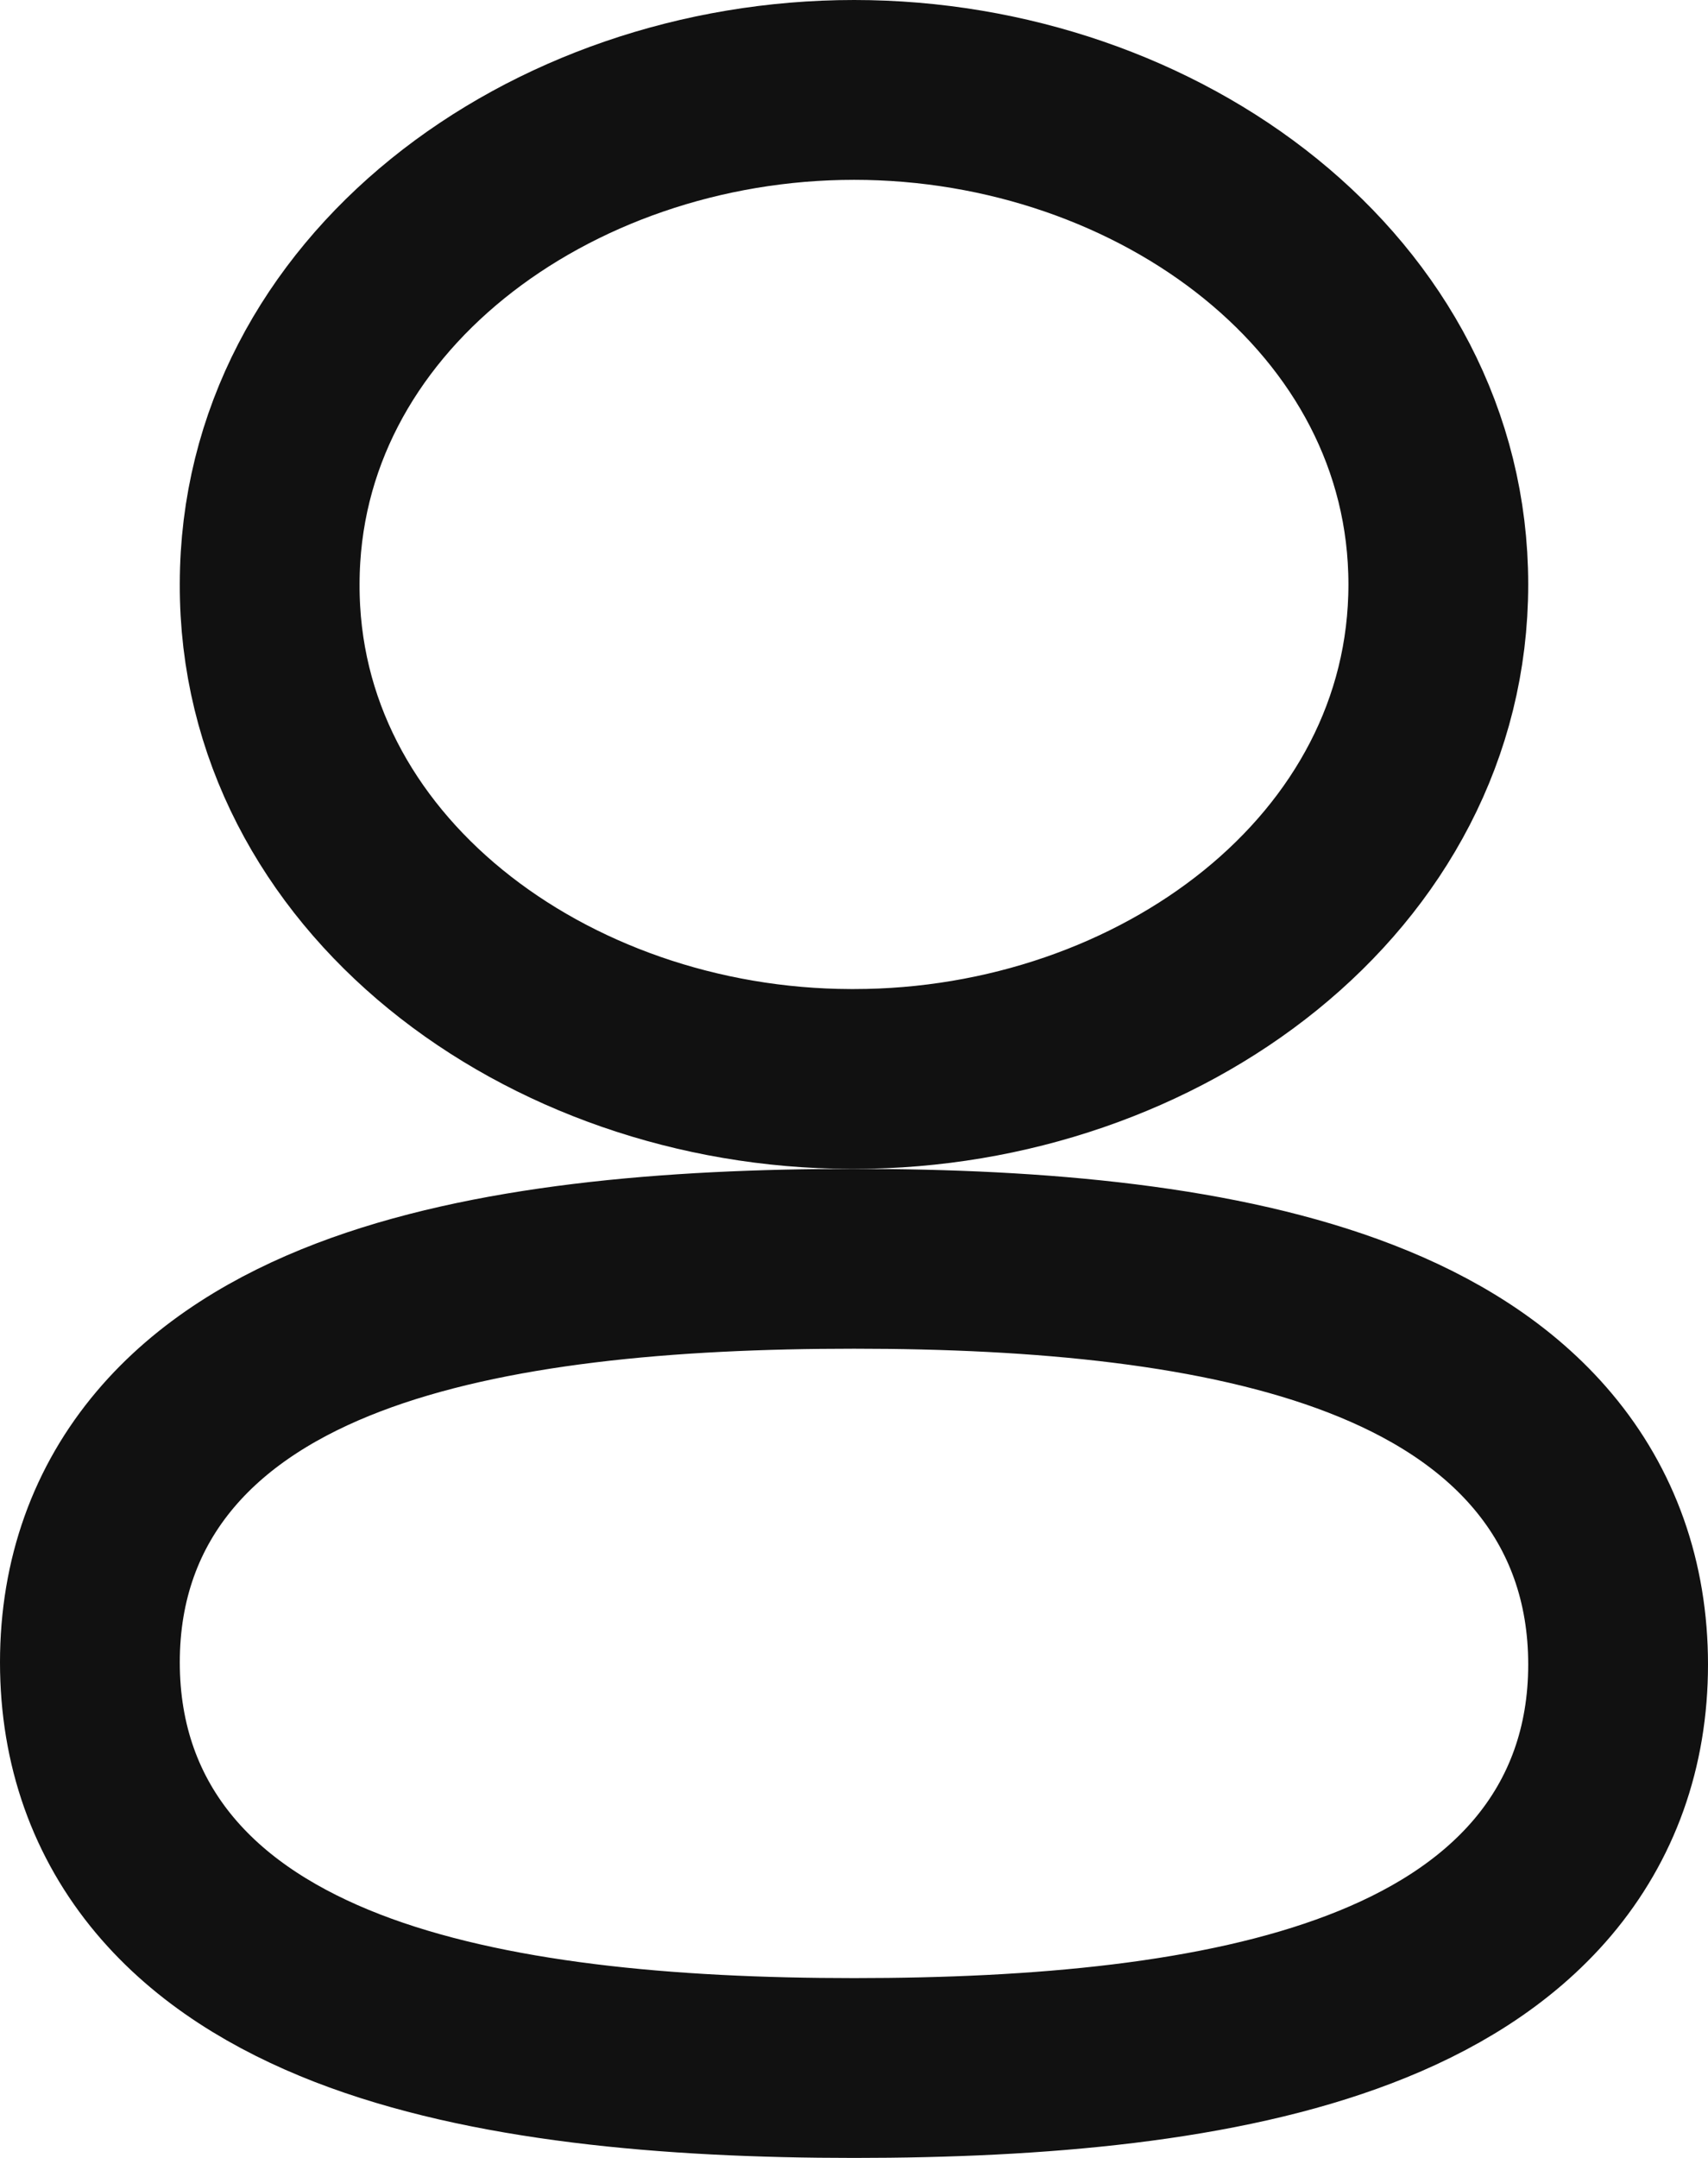
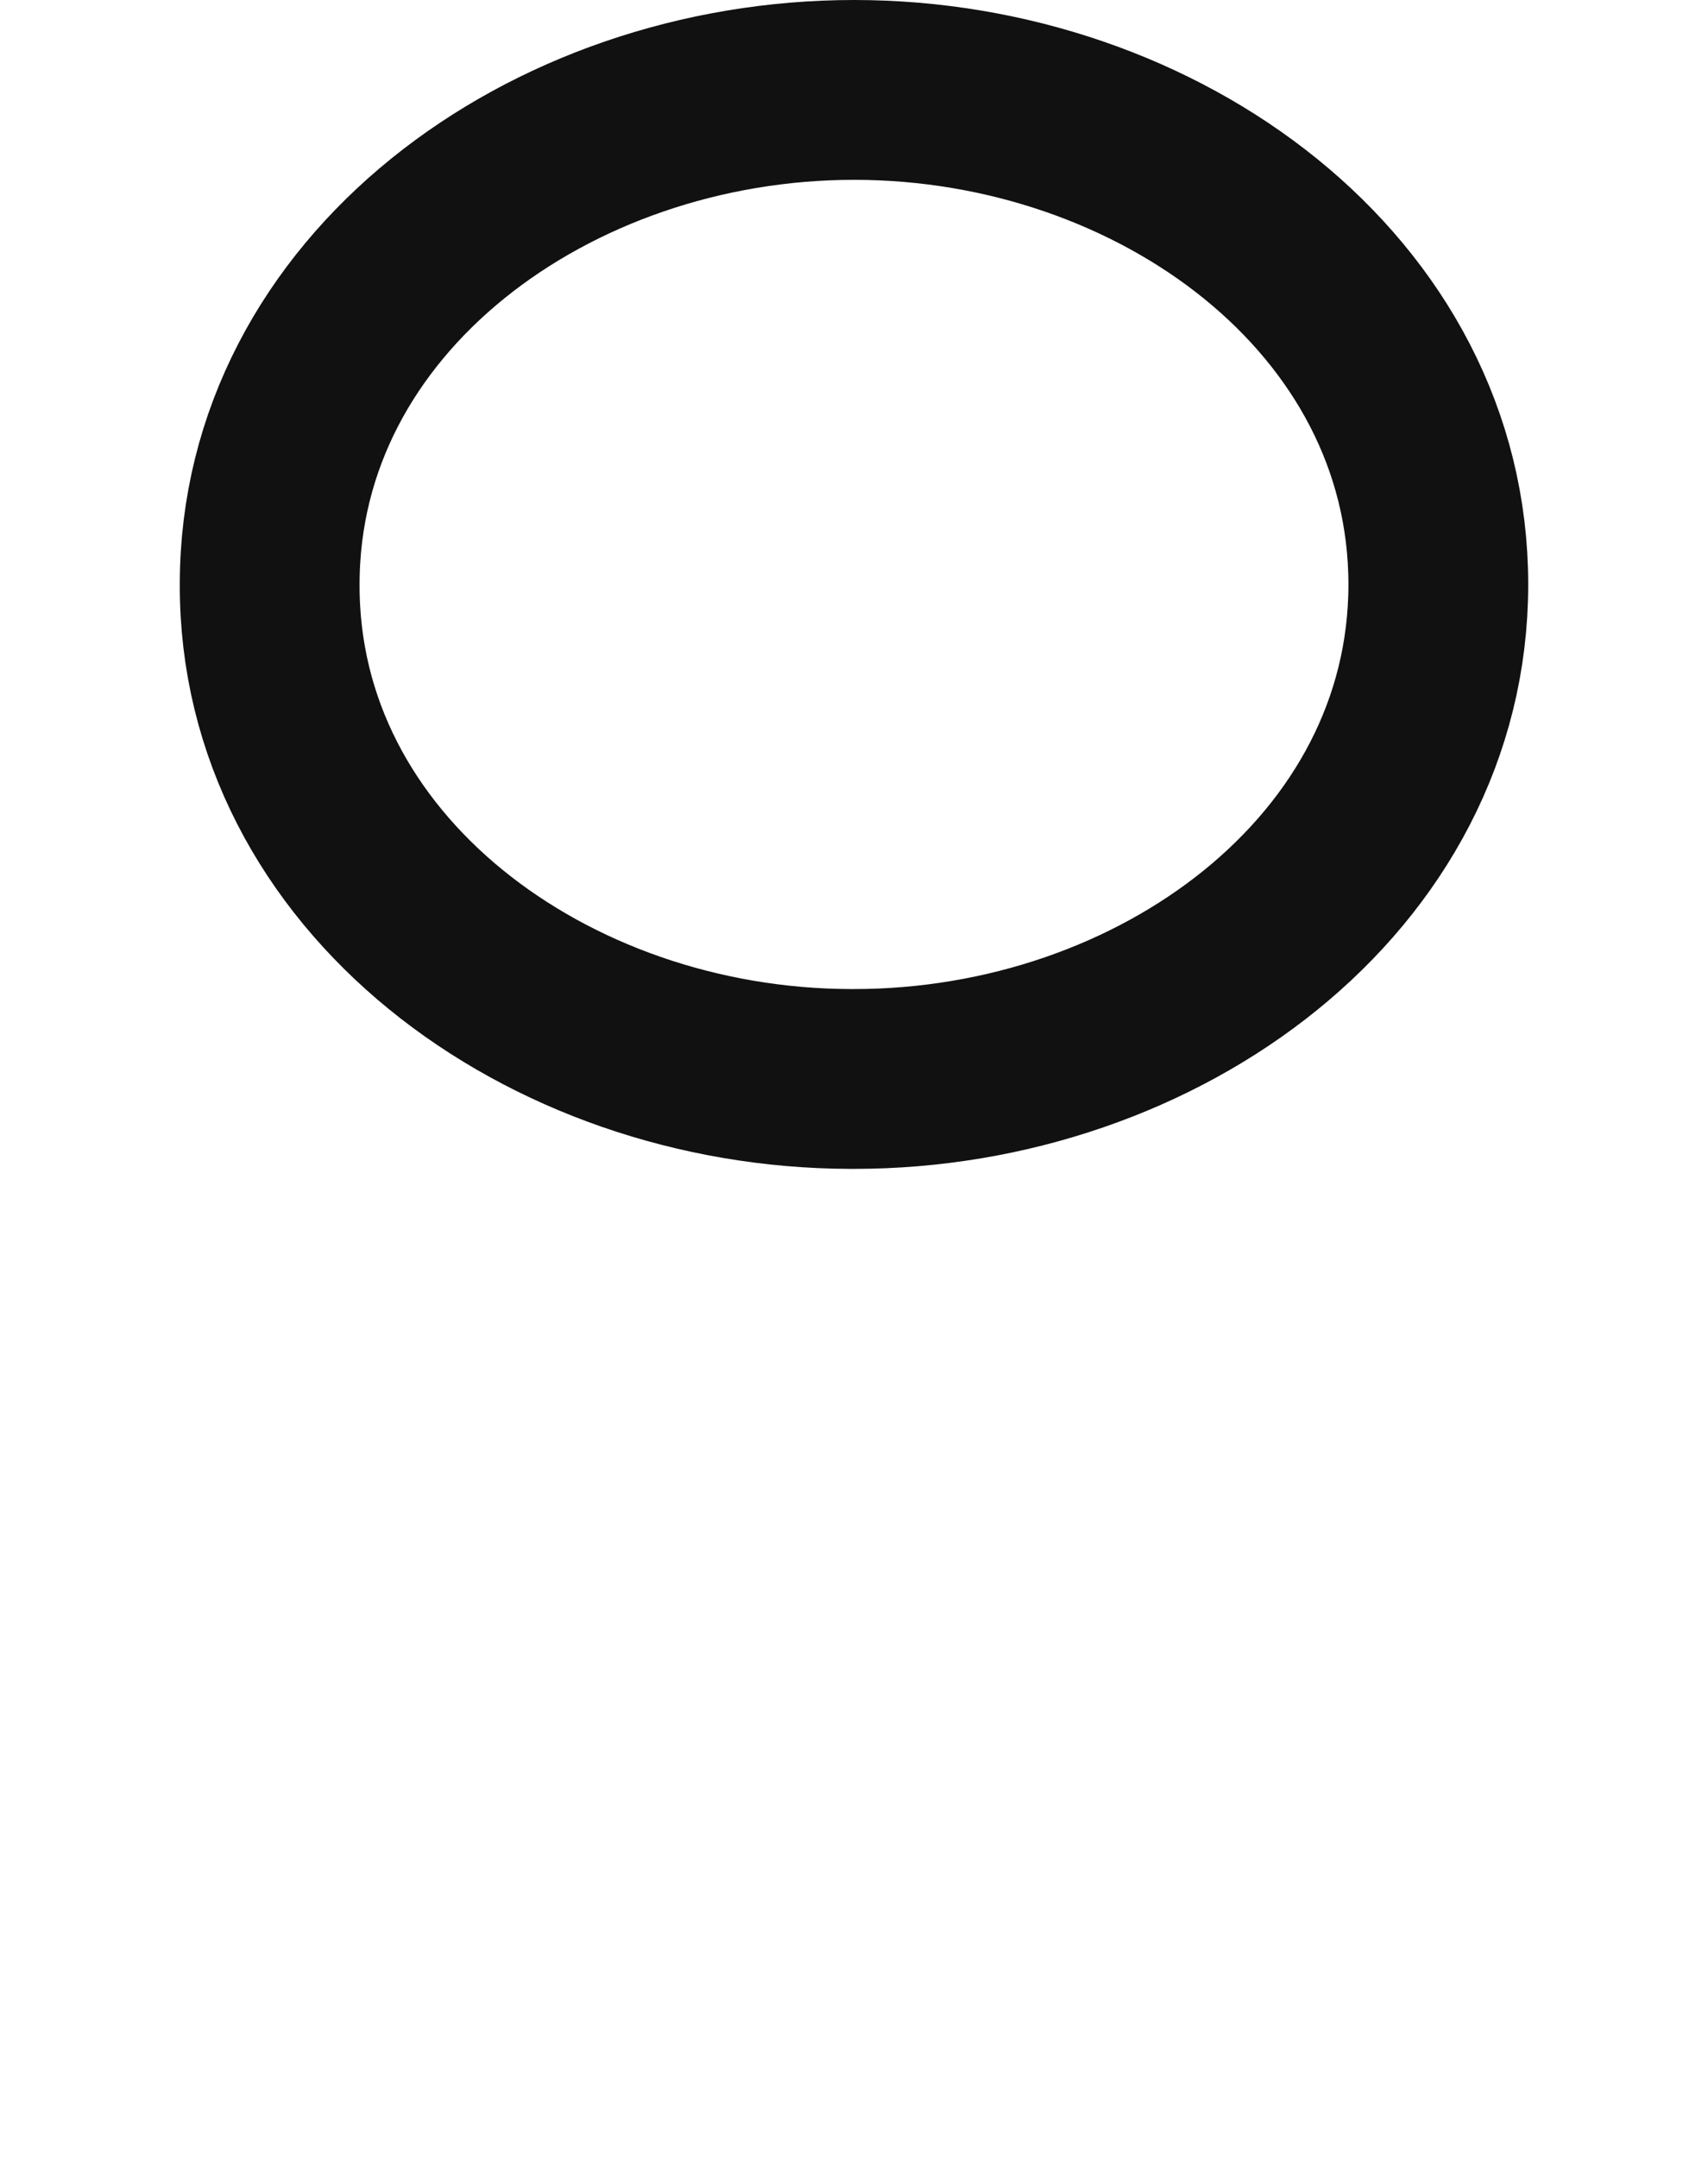
<svg xmlns="http://www.w3.org/2000/svg" width="19" height="24" viewBox="0 0 19 24" fill="none">
-   <path d="M9.501 14C7.452 14 5.424 14.172 3.876 14.763C3.093 15.062 2.37 15.492 1.839 16.12C1.293 16.766 1 17.564 1 18.488C1 19.409 1.29 20.208 1.833 20.856C2.361 21.486 3.081 21.919 3.864 22.223C5.41 22.822 7.439 23 9.501 23C11.549 23 13.577 22.828 15.124 22.236C15.908 21.937 16.63 21.507 17.161 20.88C17.707 20.234 18 19.436 18 18.512C18 17.591 17.71 16.793 17.167 16.145C16.639 15.515 15.92 15.081 15.137 14.778C13.591 14.179 11.562 14 9.501 14Z" stroke="#111111" stroke-width="2" stroke-linecap="round" stroke-linejoin="round" />
  <path d="M9.459 12H9.462H9.501C12.894 12 16 9.715 16 6.5C16 3.284 12.893 1 9.501 1C6.109 1 3.001 3.283 3 6.497C2.988 9.704 6.078 11.991 9.459 12Z" stroke="#111111" stroke-width="2" stroke-linecap="round" stroke-linejoin="round" />
</svg>